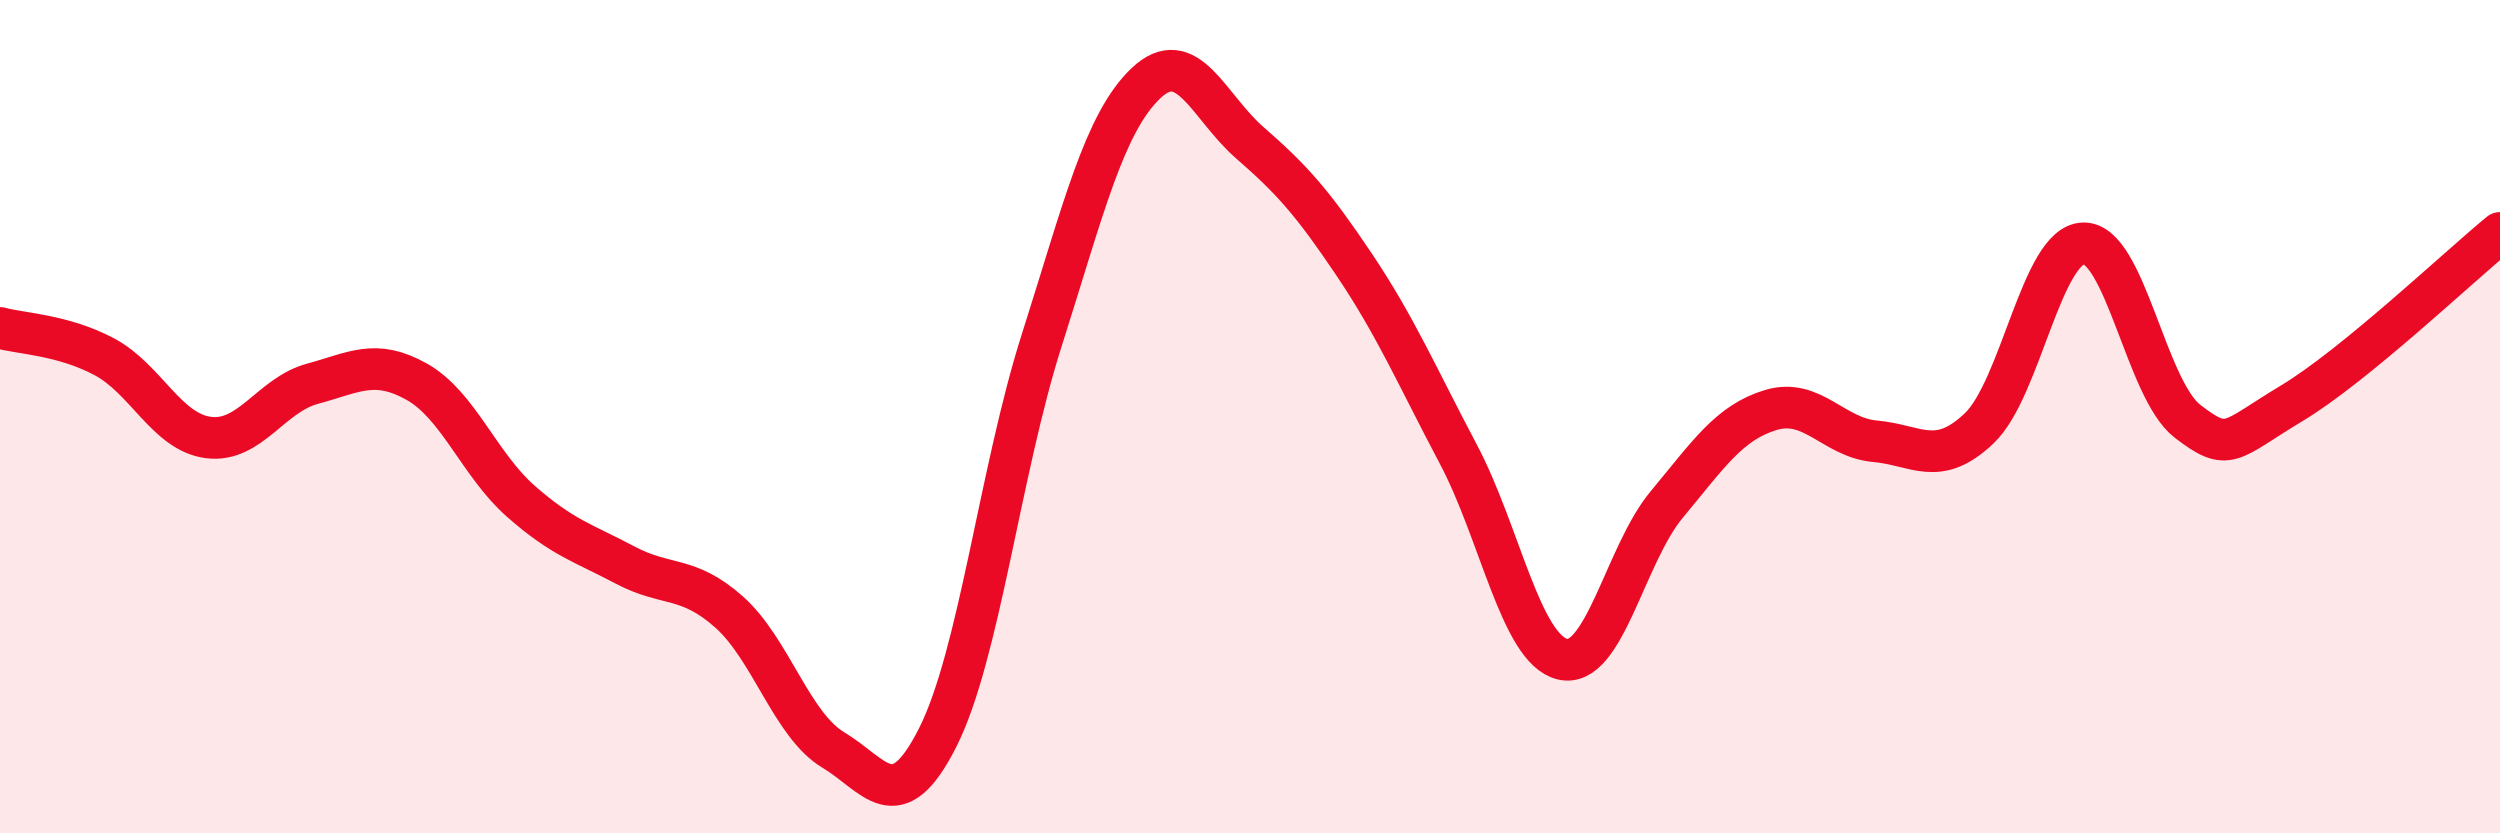
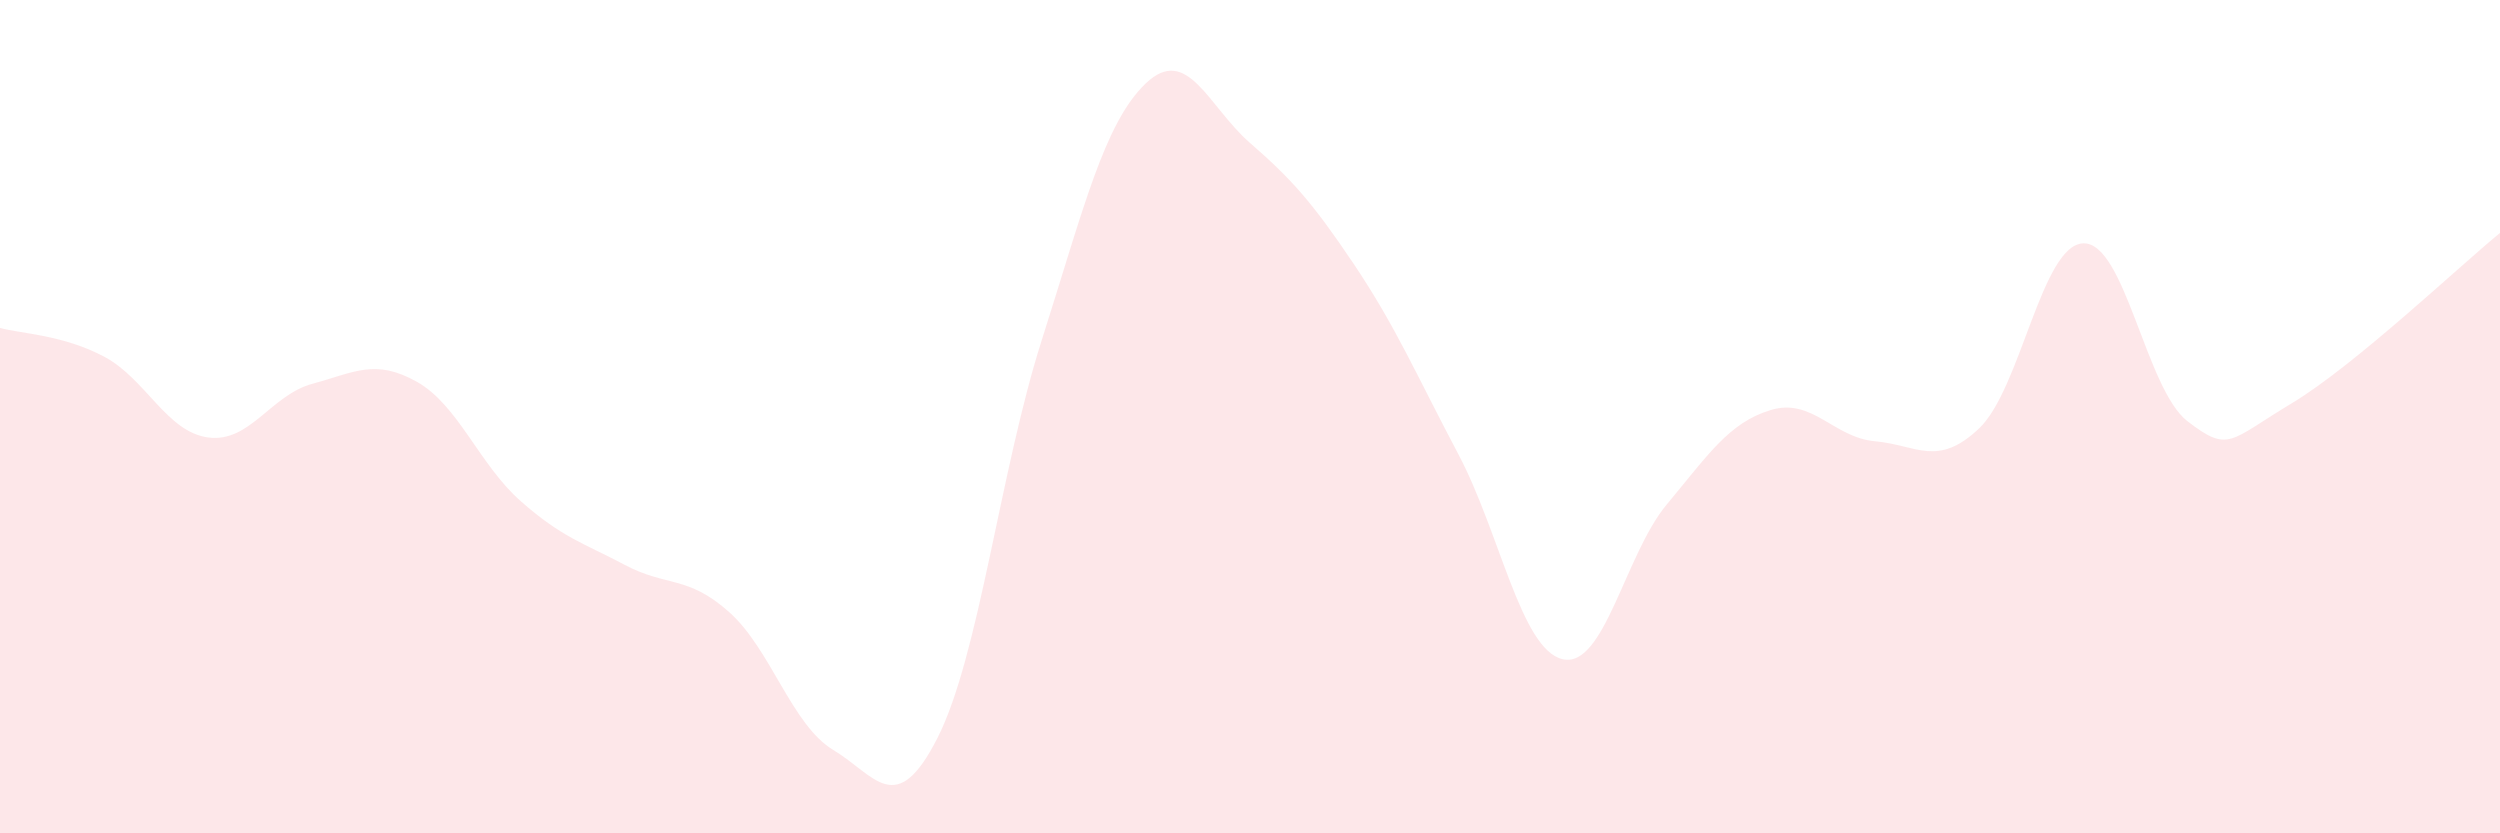
<svg xmlns="http://www.w3.org/2000/svg" width="60" height="20" viewBox="0 0 60 20">
  <path d="M 0,7.87 C 0.5,8.01 1.5,8.03 2.5,8.56 C 3.5,9.09 4,10.37 5,10.5 C 6,10.63 6.5,9.48 7.5,9.21 C 8.5,8.94 9,8.6 10,9.16 C 11,9.72 11.5,11.15 12.5,12.03 C 13.5,12.91 14,13.03 15,13.56 C 16,14.09 16.5,13.8 17.5,14.69 C 18.5,15.58 19,17.4 20,18 C 21,18.6 21.5,19.68 22.5,17.71 C 23.5,15.74 24,11.31 25,8.17 C 26,5.03 26.5,2.95 27.5,2 C 28.5,1.05 29,2.56 30,3.43 C 31,4.3 31.5,4.86 32.5,6.35 C 33.5,7.84 34,9.01 35,10.9 C 36,12.79 36.5,15.58 37.5,15.82 C 38.5,16.06 39,13.31 40,12.11 C 41,10.91 41.5,10.14 42.5,9.84 C 43.5,9.54 44,10.5 45,10.59 C 46,10.68 46.5,11.23 47.5,10.28 C 48.5,9.33 49,5.87 50,5.84 C 51,5.81 51.5,9.34 52.5,10.11 C 53.5,10.88 53.5,10.58 55,9.68 C 56.5,8.78 59,6.41 60,5.59L60 20L0 20Z" fill="#EB0A25" opacity="0.1" stroke-linecap="round" stroke-linejoin="round" />
-   <path d="M 0,7.87 C 0.5,8.01 1.5,8.03 2.5,8.56 C 3.5,9.09 4,10.37 5,10.5 C 6,10.63 6.5,9.48 7.5,9.21 C 8.5,8.94 9,8.6 10,9.16 C 11,9.72 11.5,11.15 12.5,12.03 C 13.5,12.91 14,13.03 15,13.56 C 16,14.09 16.5,13.8 17.5,14.69 C 18.5,15.58 19,17.4 20,18 C 21,18.6 21.5,19.68 22.5,17.71 C 23.5,15.74 24,11.31 25,8.17 C 26,5.03 26.5,2.95 27.5,2 C 28.5,1.05 29,2.56 30,3.43 C 31,4.3 31.5,4.86 32.5,6.35 C 33.5,7.84 34,9.01 35,10.9 C 36,12.79 36.5,15.58 37.5,15.82 C 38.5,16.06 39,13.31 40,12.11 C 41,10.91 41.5,10.14 42.5,9.84 C 43.5,9.54 44,10.5 45,10.59 C 46,10.68 46.5,11.23 47.5,10.28 C 48.5,9.33 49,5.87 50,5.84 C 51,5.81 51.5,9.34 52.5,10.11 C 53.5,10.88 53.5,10.58 55,9.68 C 56.5,8.78 59,6.41 60,5.59" stroke="#EB0A25" stroke-width="1" fill="none" stroke-linecap="round" stroke-linejoin="round" />
</svg>